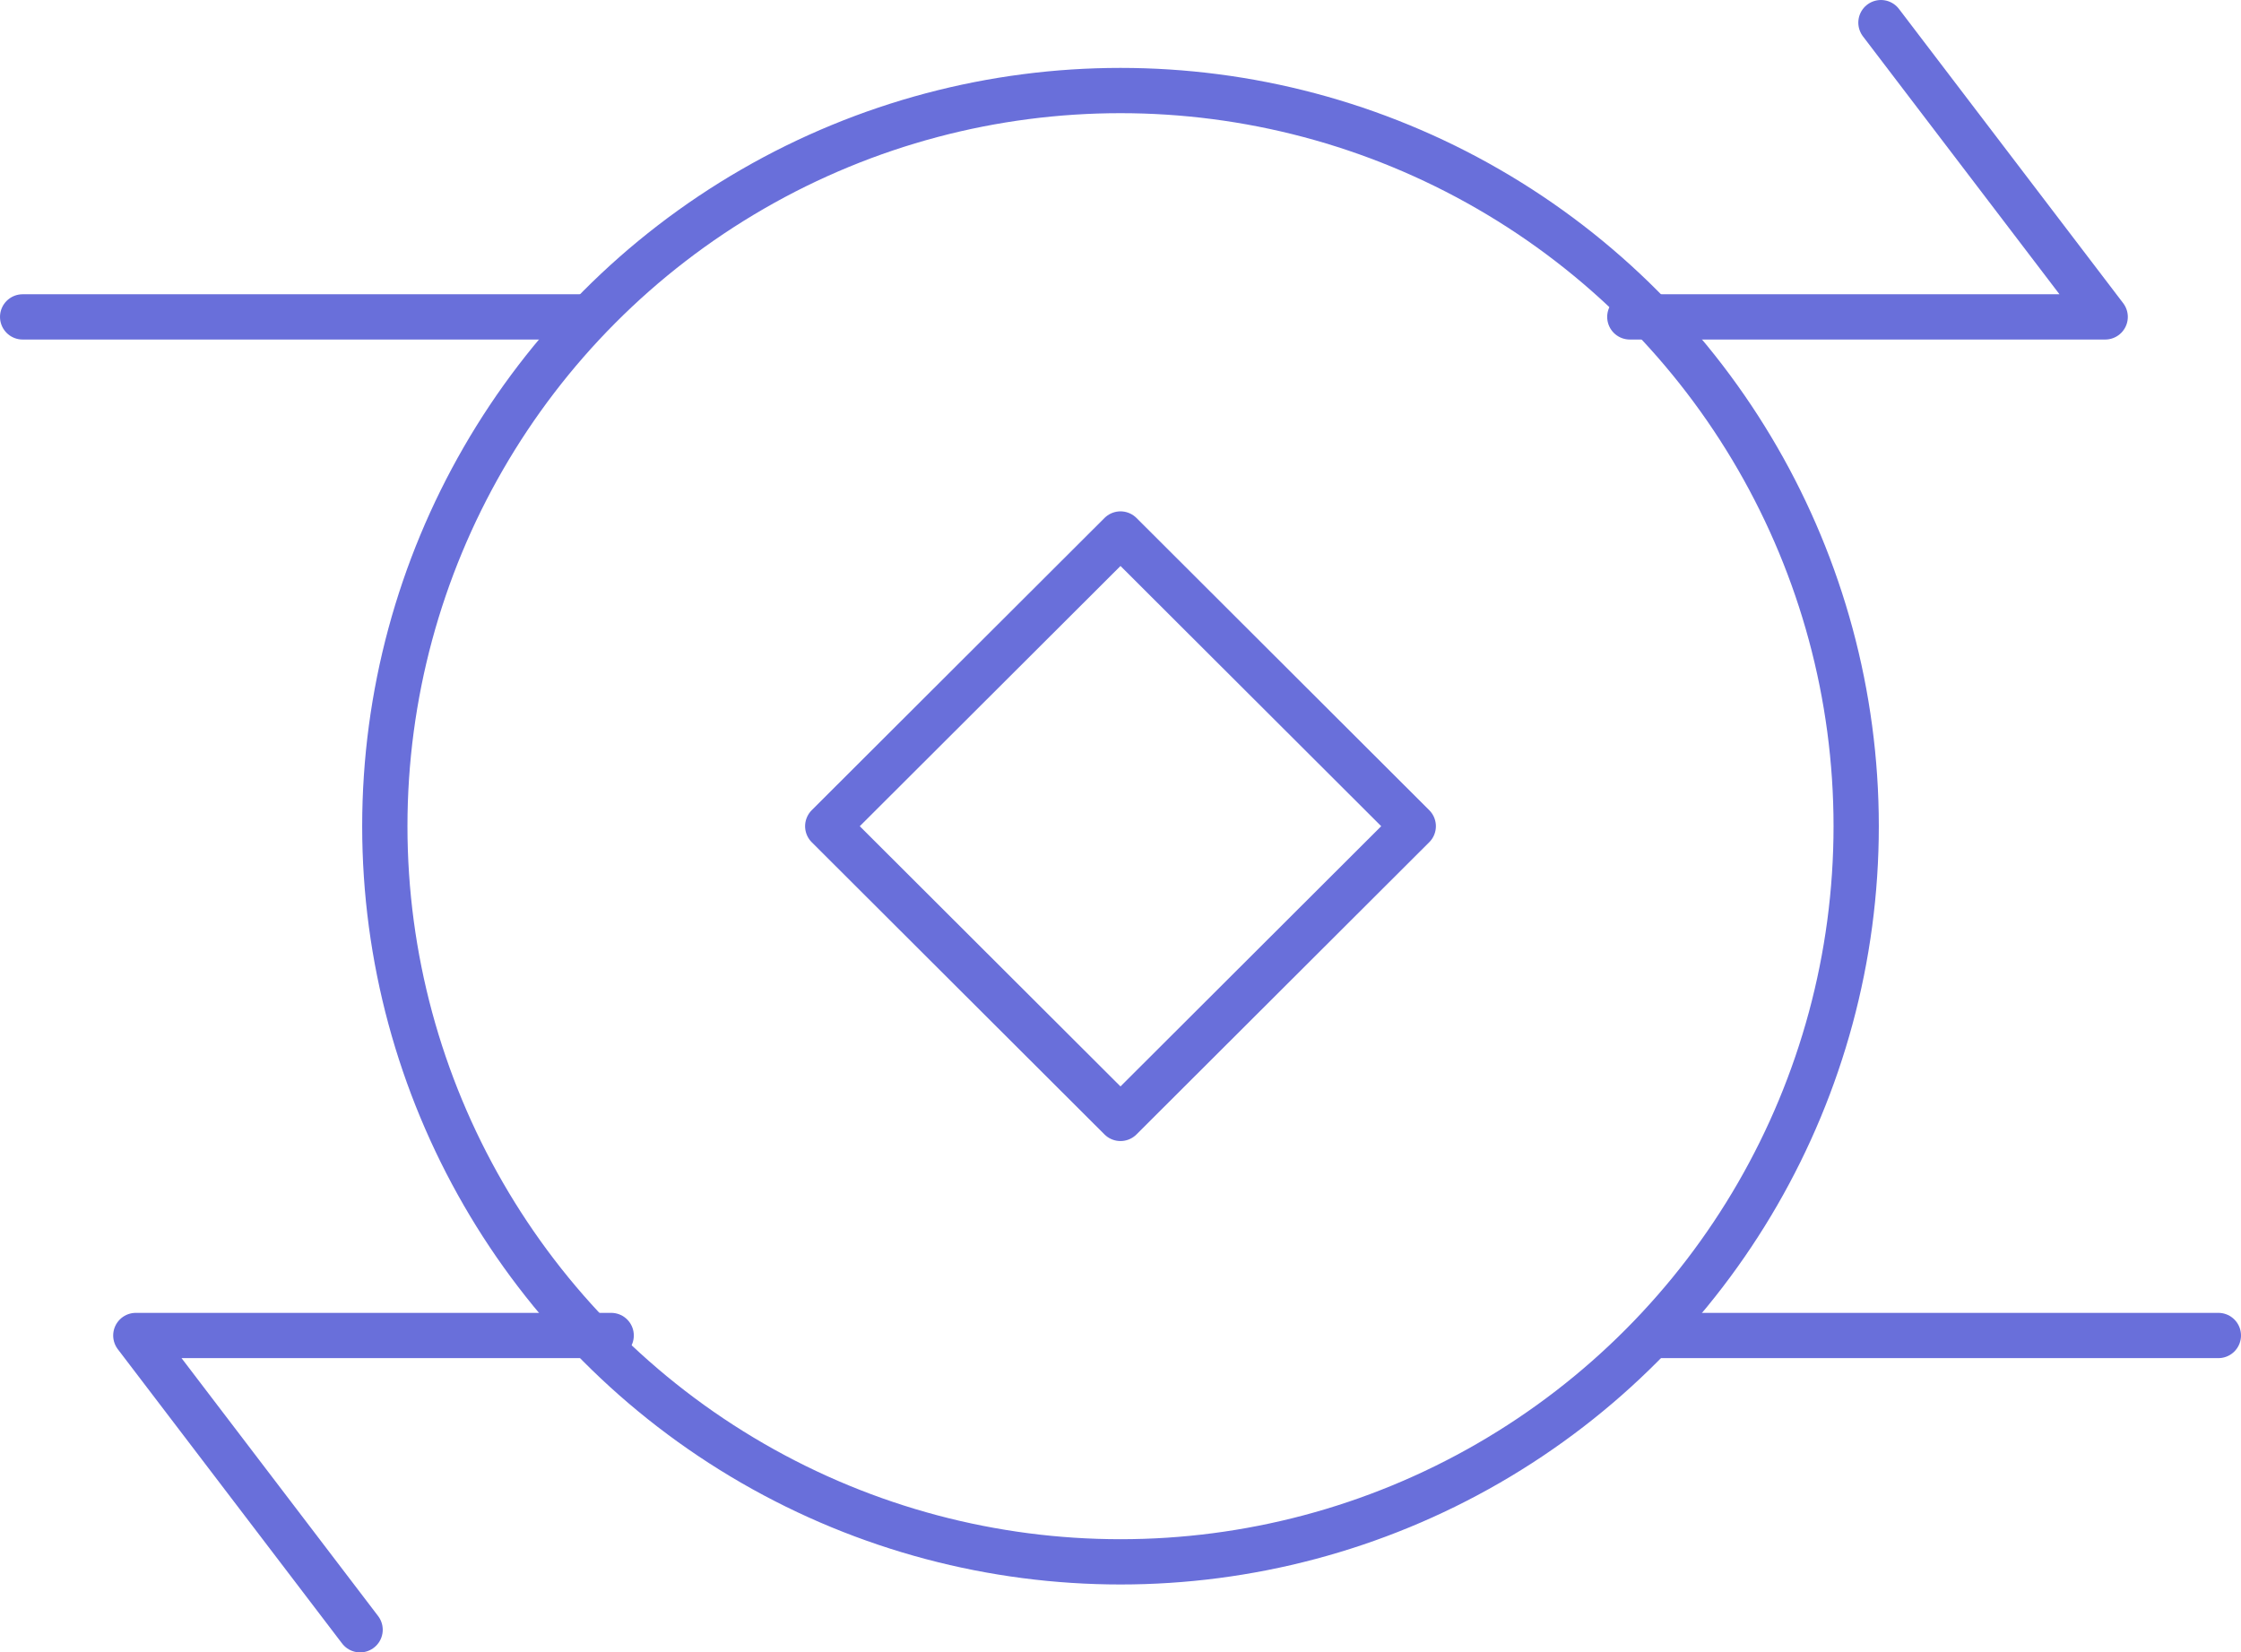
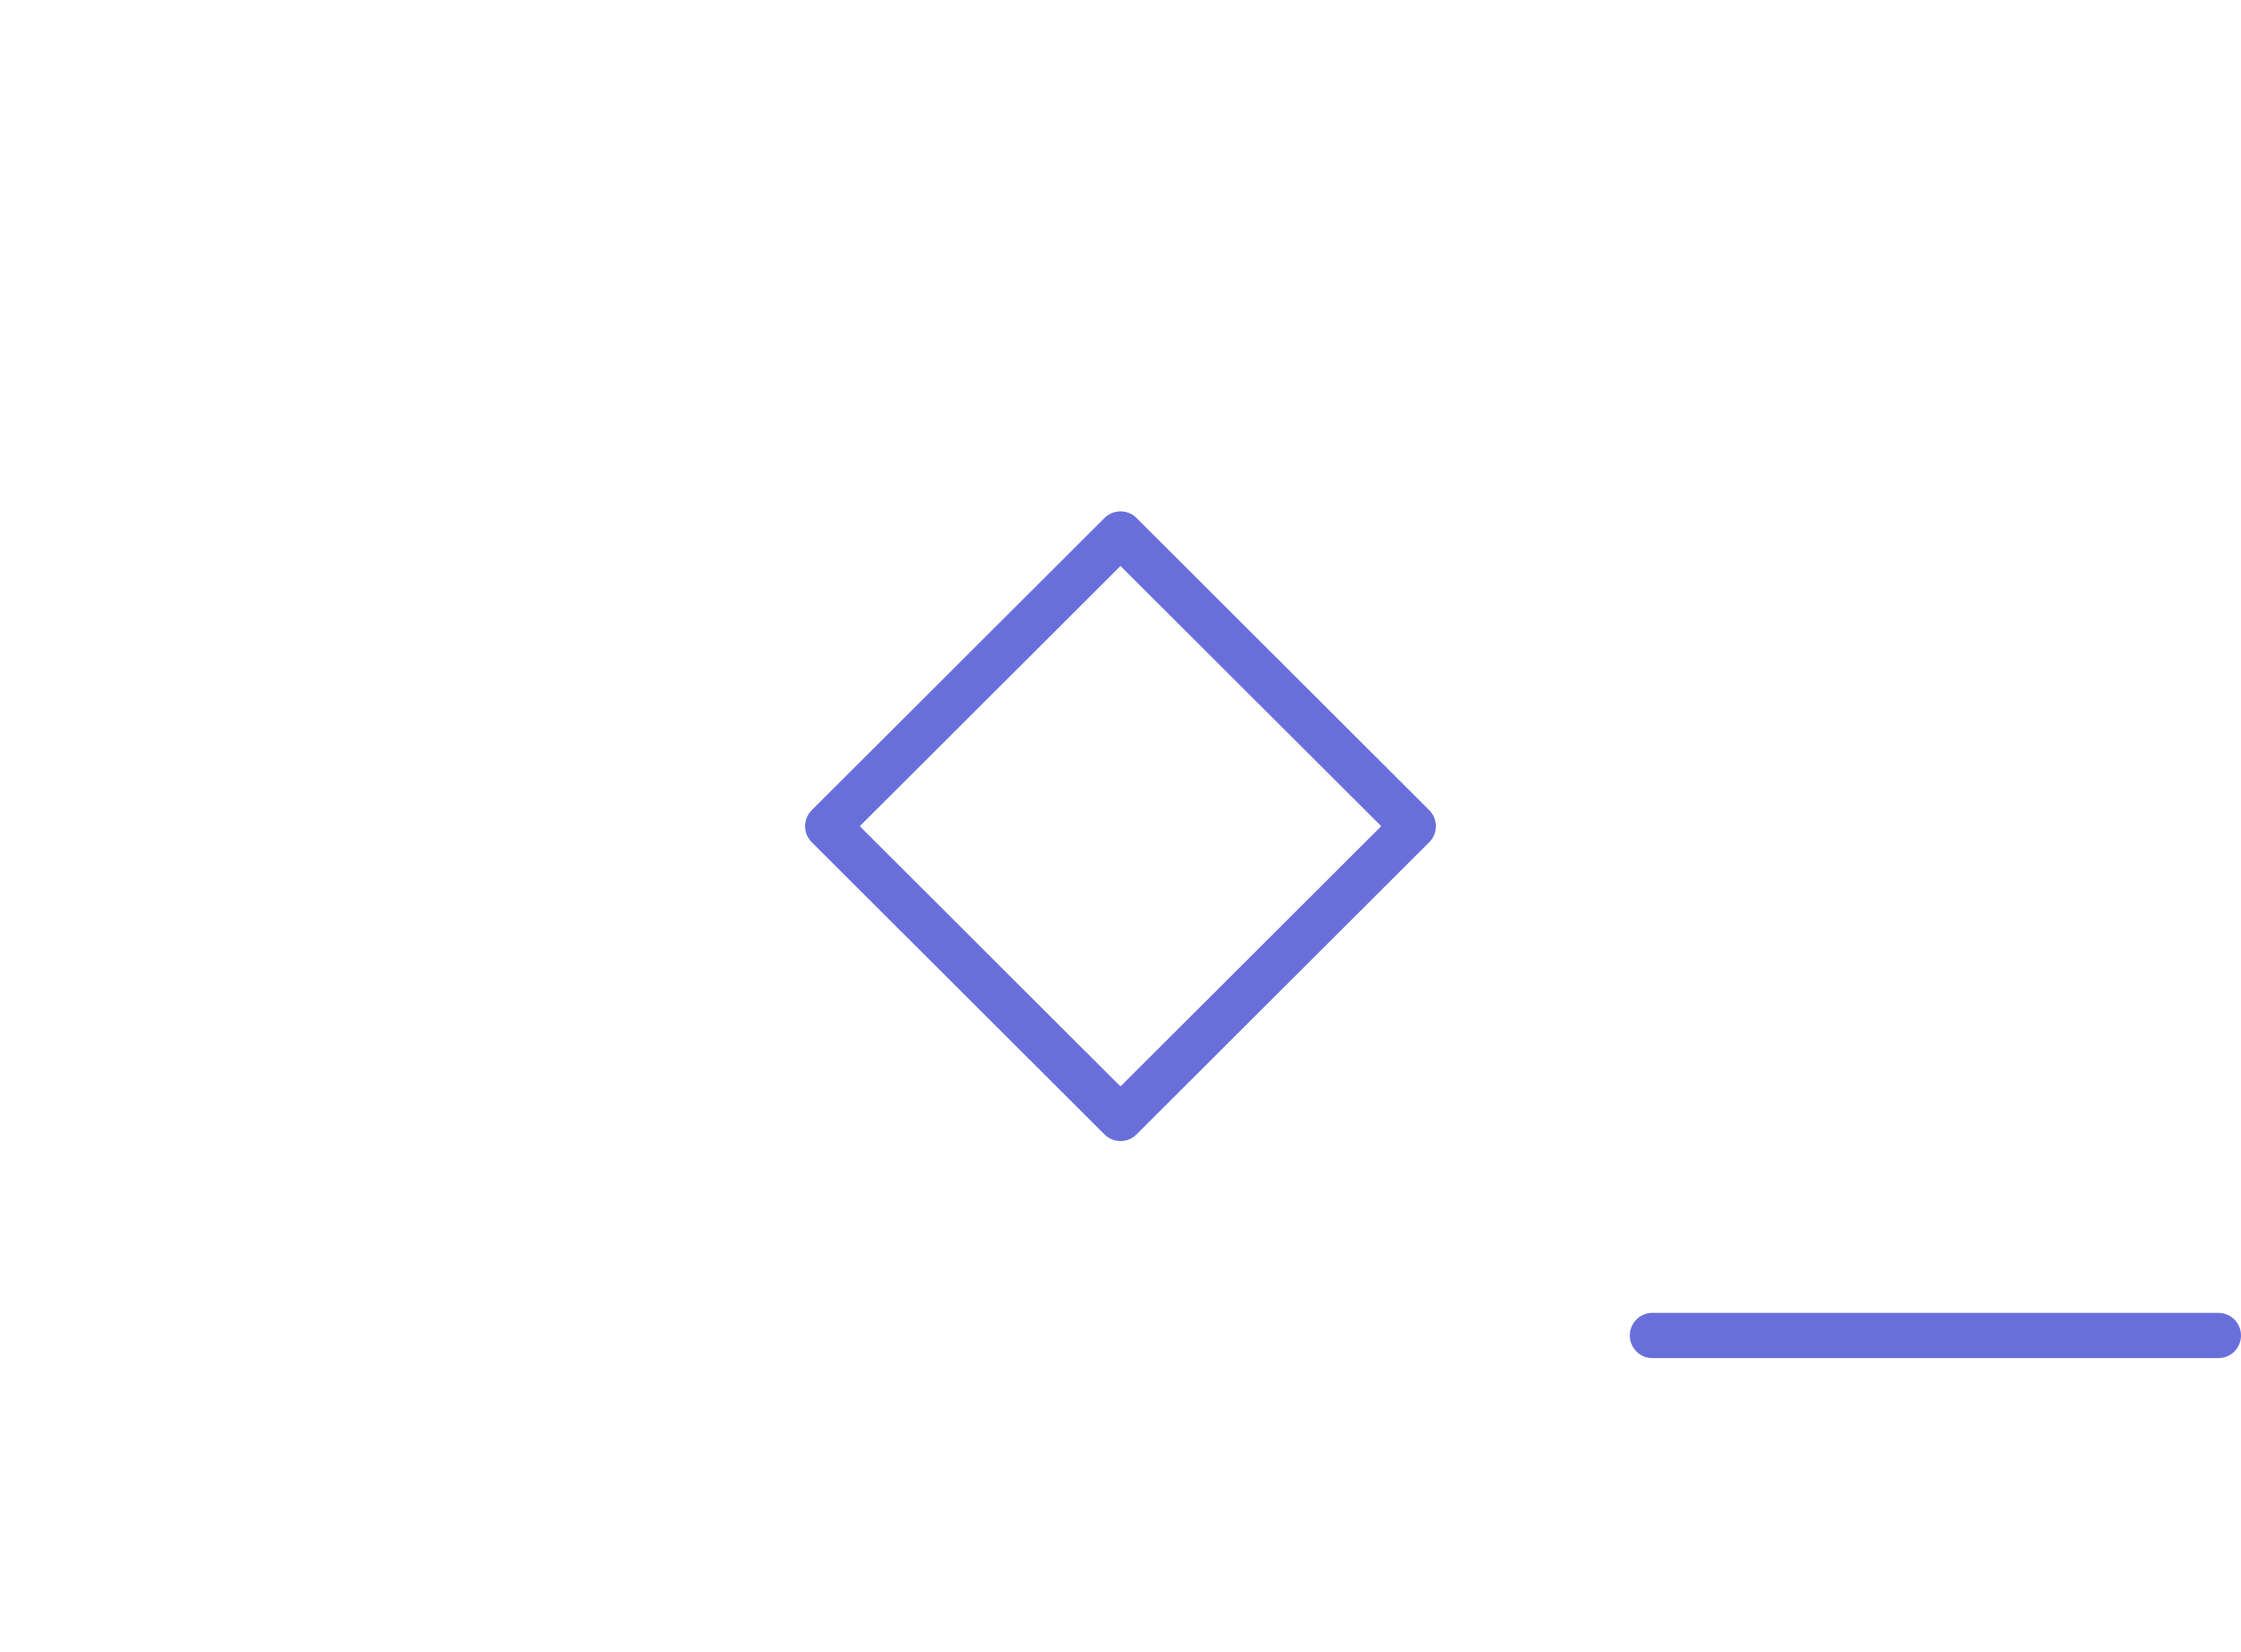
<svg xmlns="http://www.w3.org/2000/svg" width="99px" height="73px" viewBox="0 0 99 73" version="1.1">
  <title>money-transfer</title>
  <g id="Website" stroke="none" stroke-width="1" fill="none" fill-rule="evenodd" stroke-linecap="round" stroke-linejoin="round">
    <g id="About" transform="translate(-568, -994)" stroke="#696FDA" stroke-width="2">
      <g id="money-transfer" transform="translate(569, 995)">
-         <polyline id="Path" points="71 13 92 13 82.094 0" />
-         <polyline id="Path" points="26 58 5 58 14.908 71" />
-         <line x1="25" y1="13" x2="0" y2="13" id="Path" />
        <line x1="97" y1="58" x2="72" y2="58" id="Path" />
-         <circle id="Oval" cx="48.5" cy="35.5" r="32.5" />
        <polygon id="Rectangle" transform="translate(48.5, 35.5) rotate(-45) translate(-48.5, -35.5) " points="39.354 26.355 57.628 26.372 57.645 44.645 39.371 44.628" />
      </g>
    </g>
  </g>
</svg>